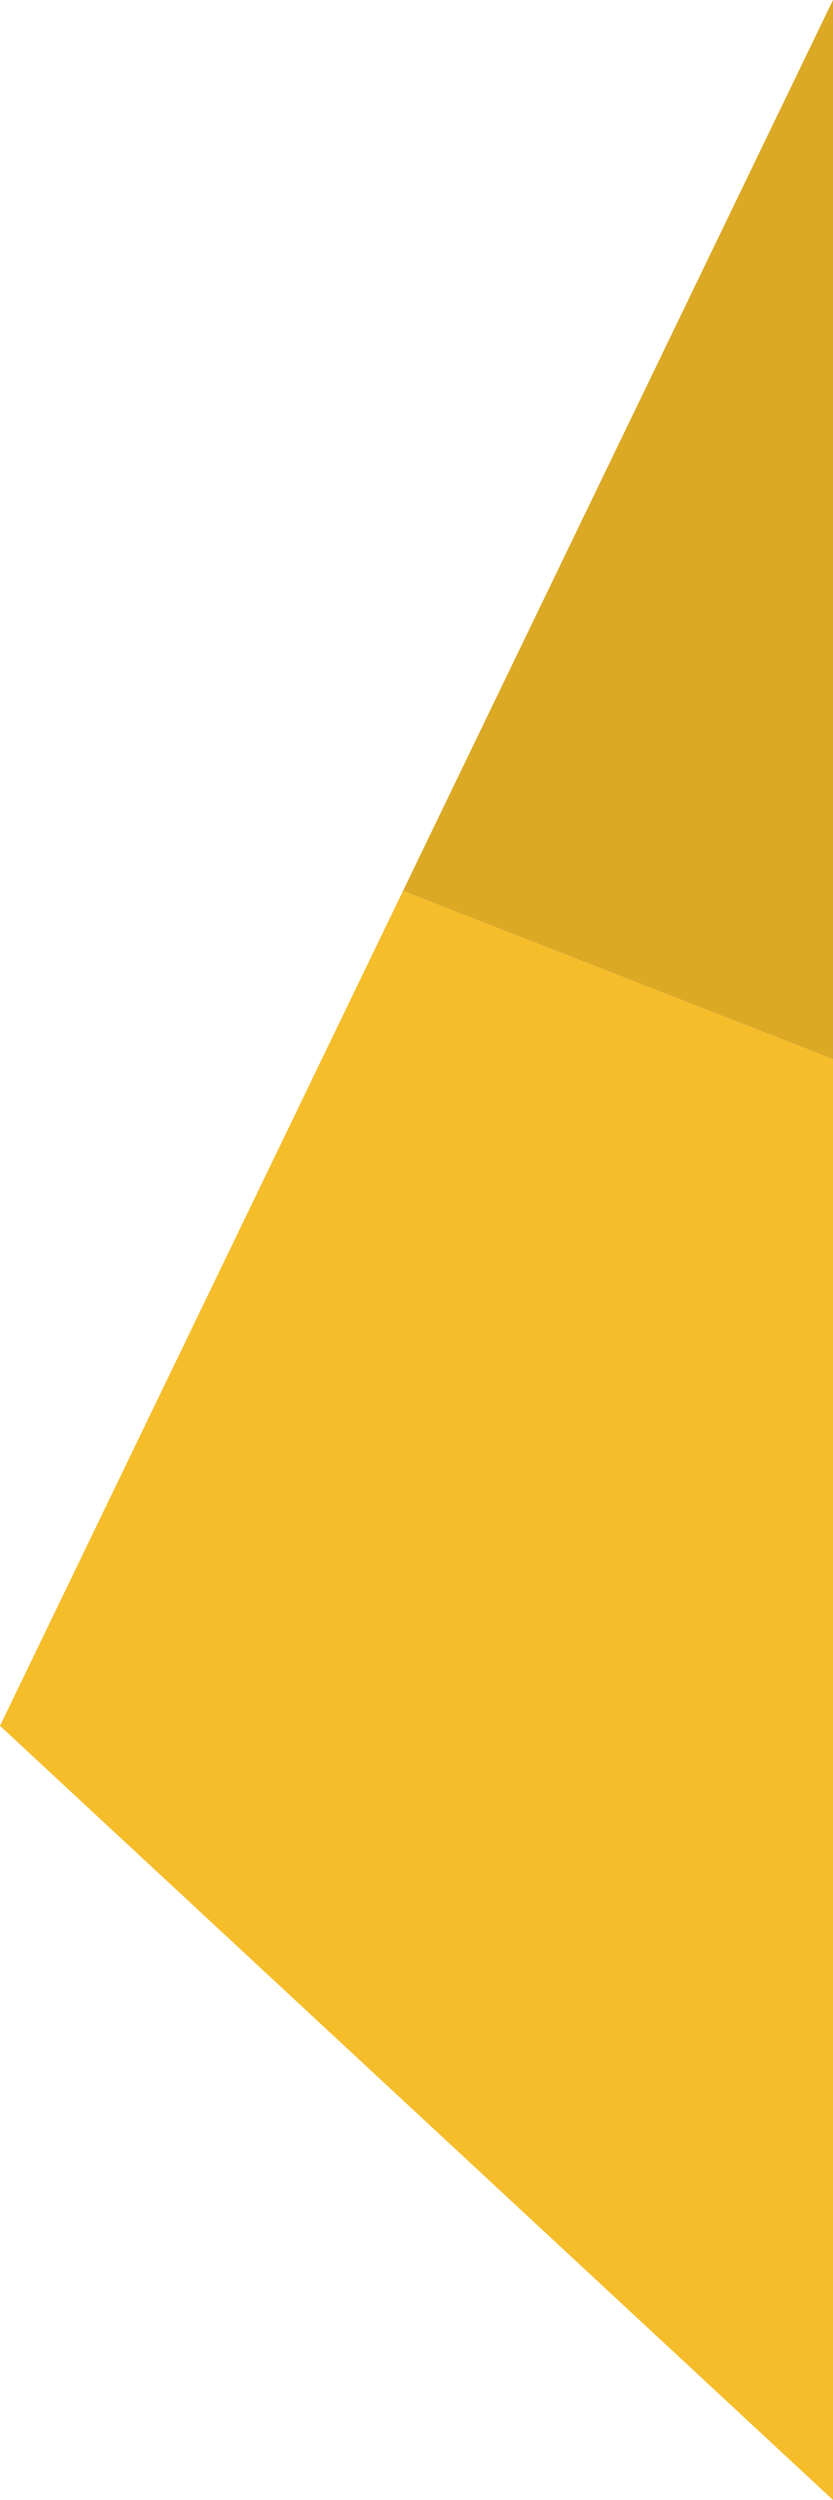
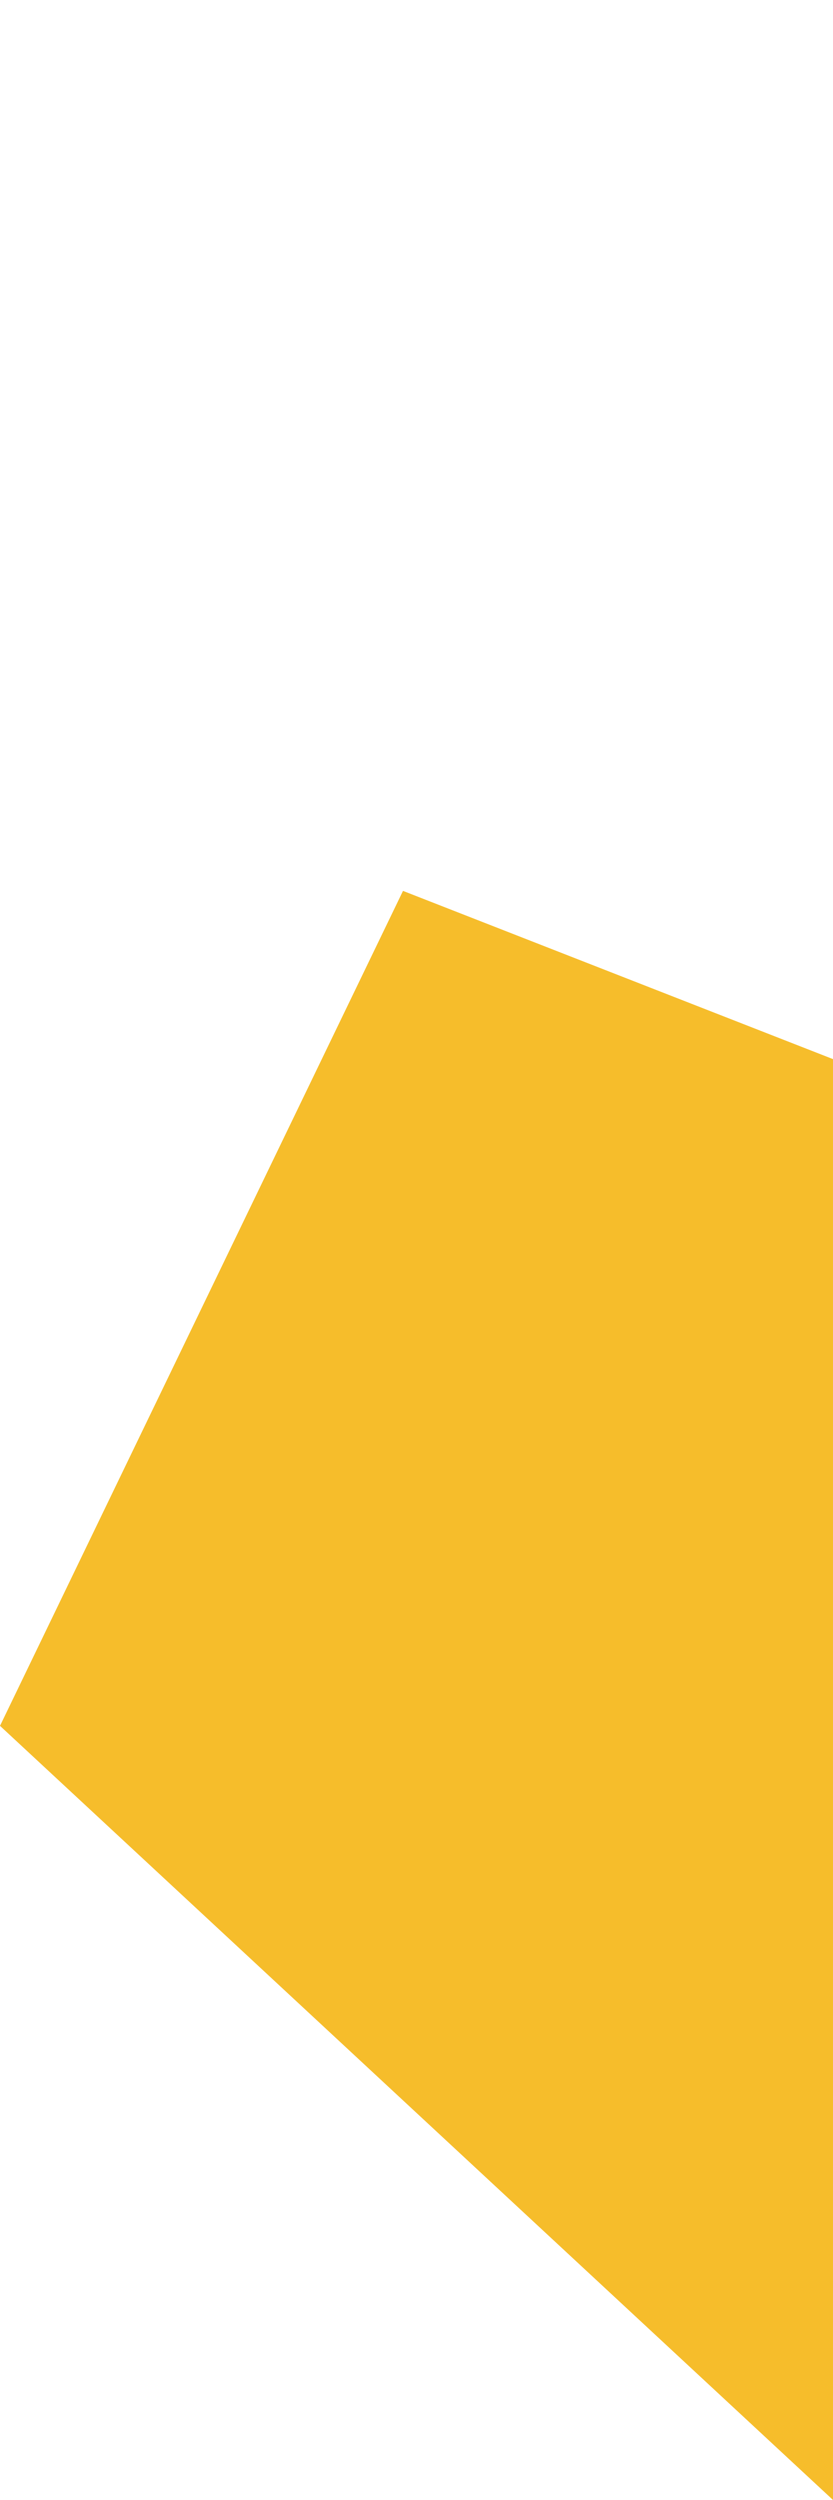
<svg xmlns="http://www.w3.org/2000/svg" width="156.053" height="468.029" viewBox="0 0 156.053 468.029">
  <defs>
    <style>.a{fill:#f6bd2b;}.b{fill:#dca925;}</style>
  </defs>
  <g transform="translate(-961.281 -1186.032)">
    <path class="a" d="M961.281,1469.231l156.052,144.928V1344.411l-80.555-31.494Z" transform="translate(0 39.902)" />
-     <path class="b" d="M1018.716,1352.819l80.555,31.494V1186.032Z" transform="translate(18.062)" />
  </g>
</svg>